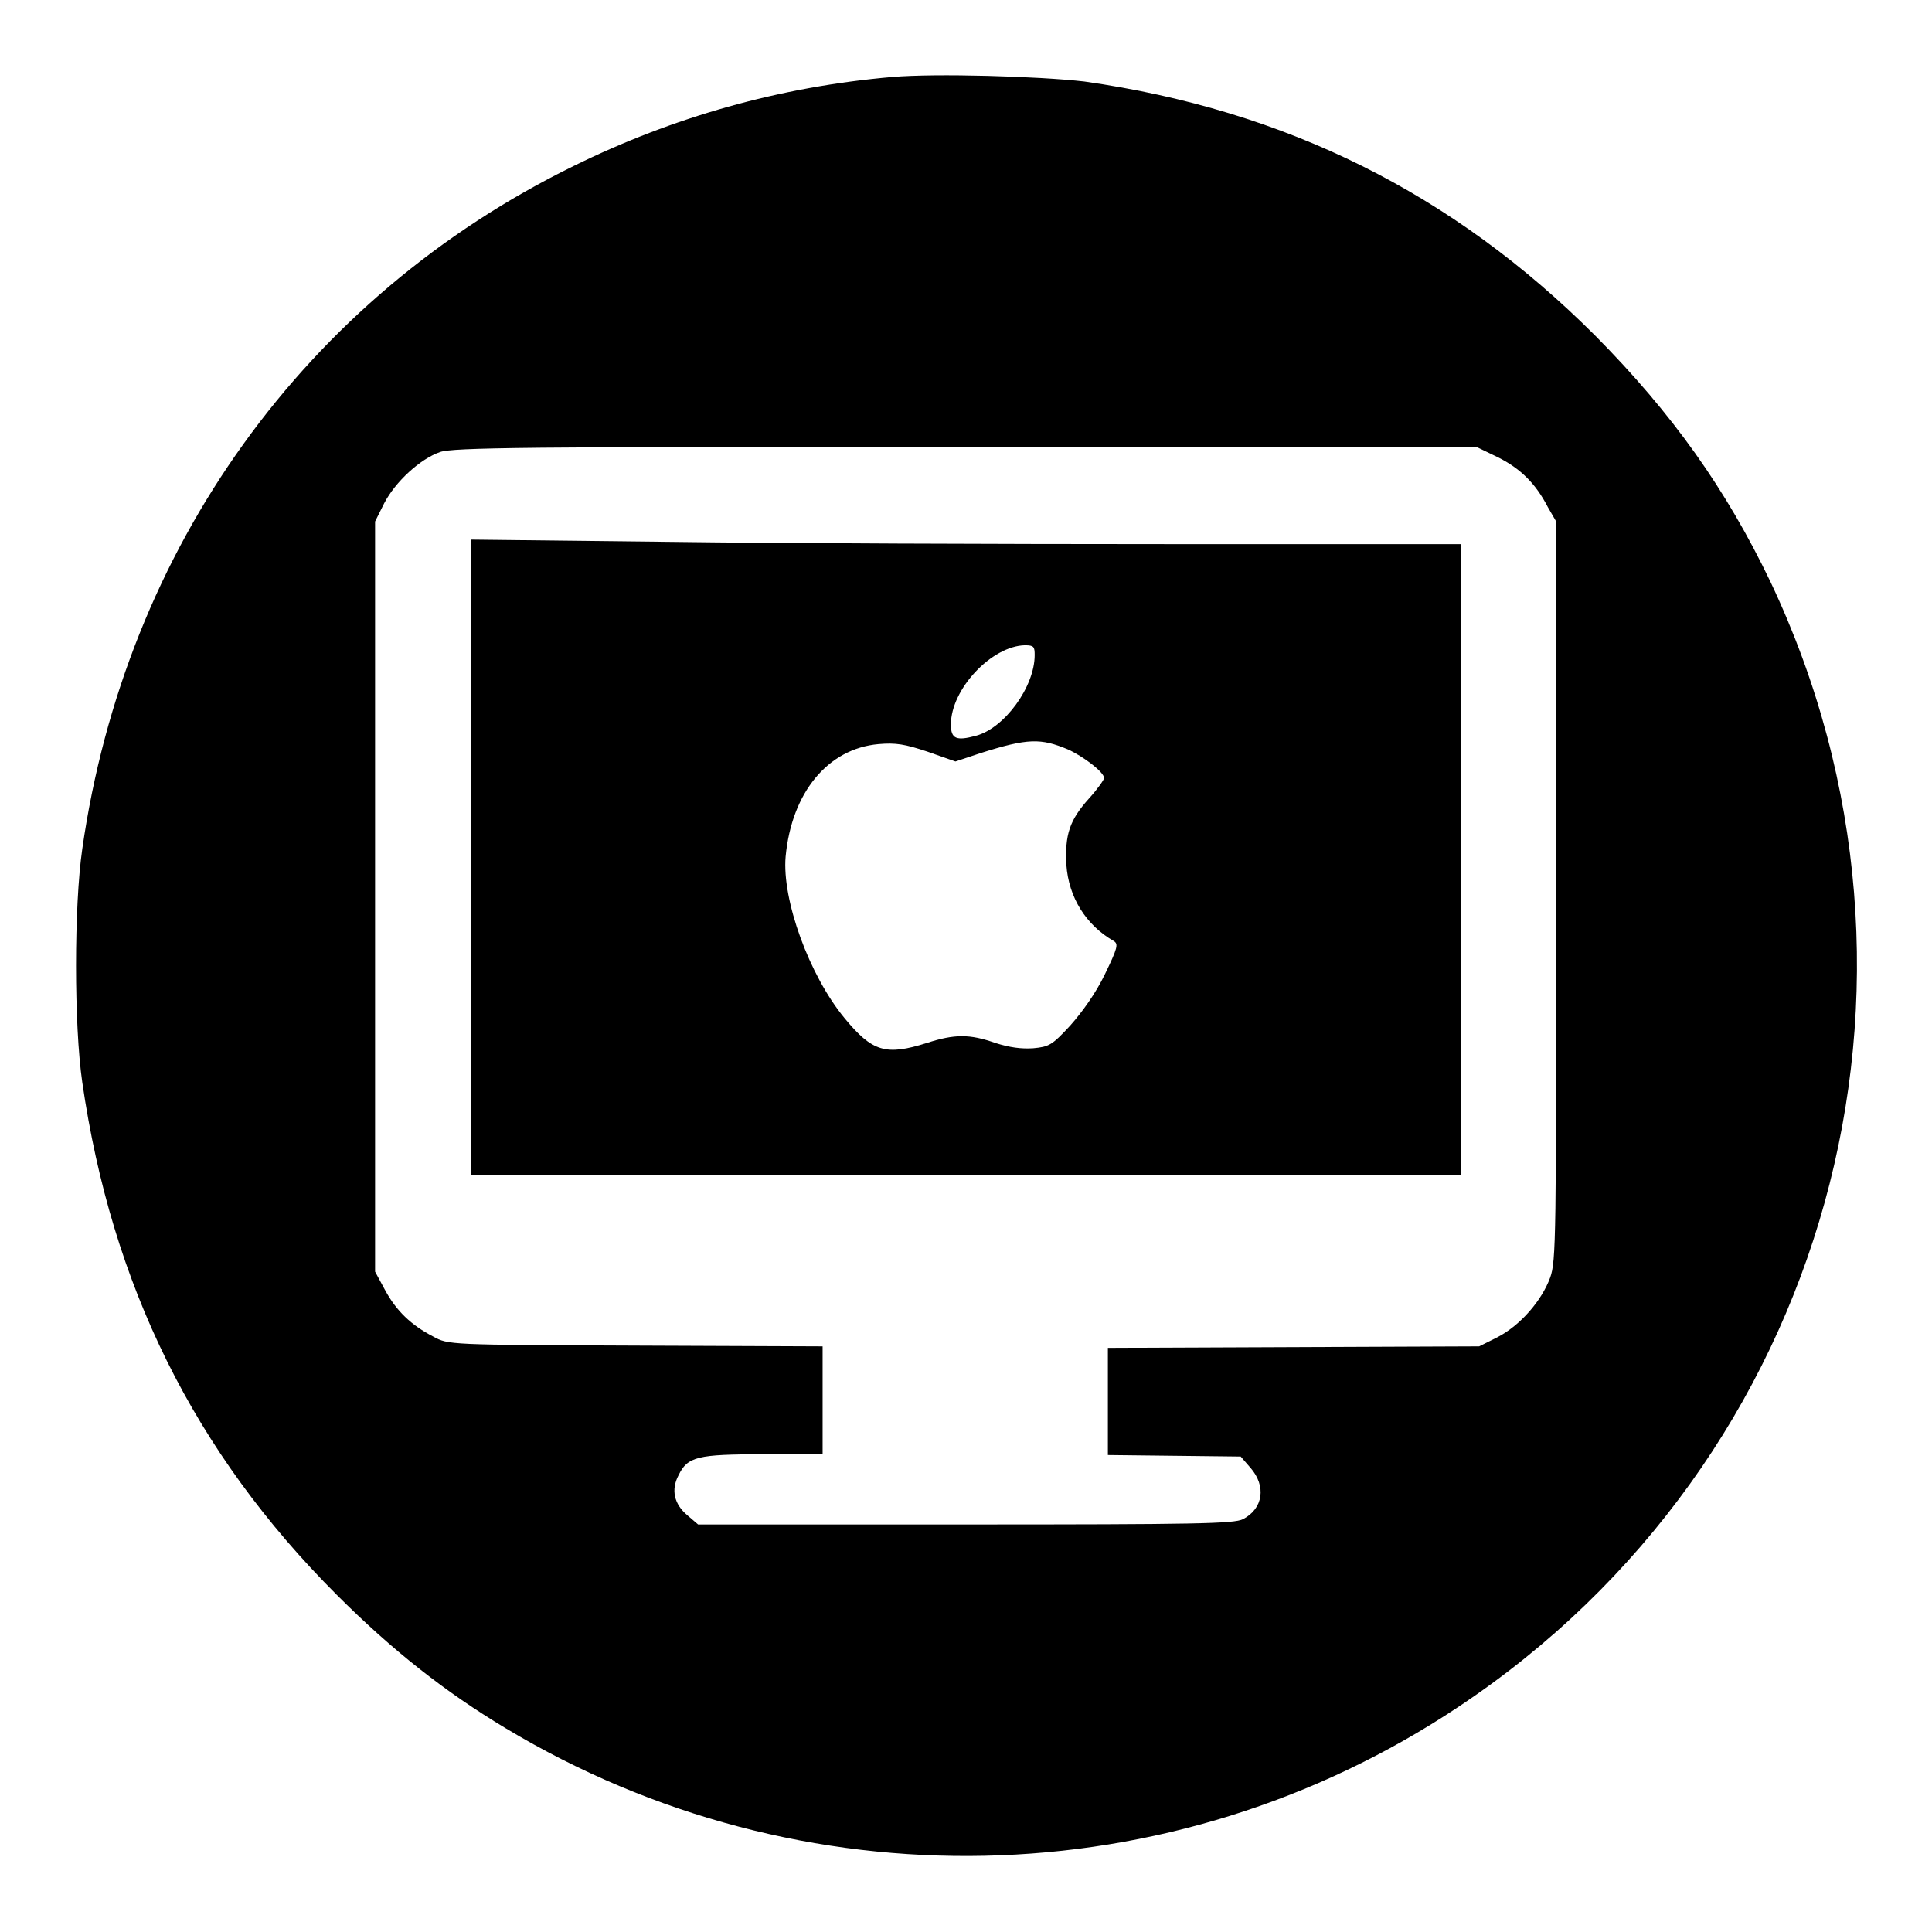
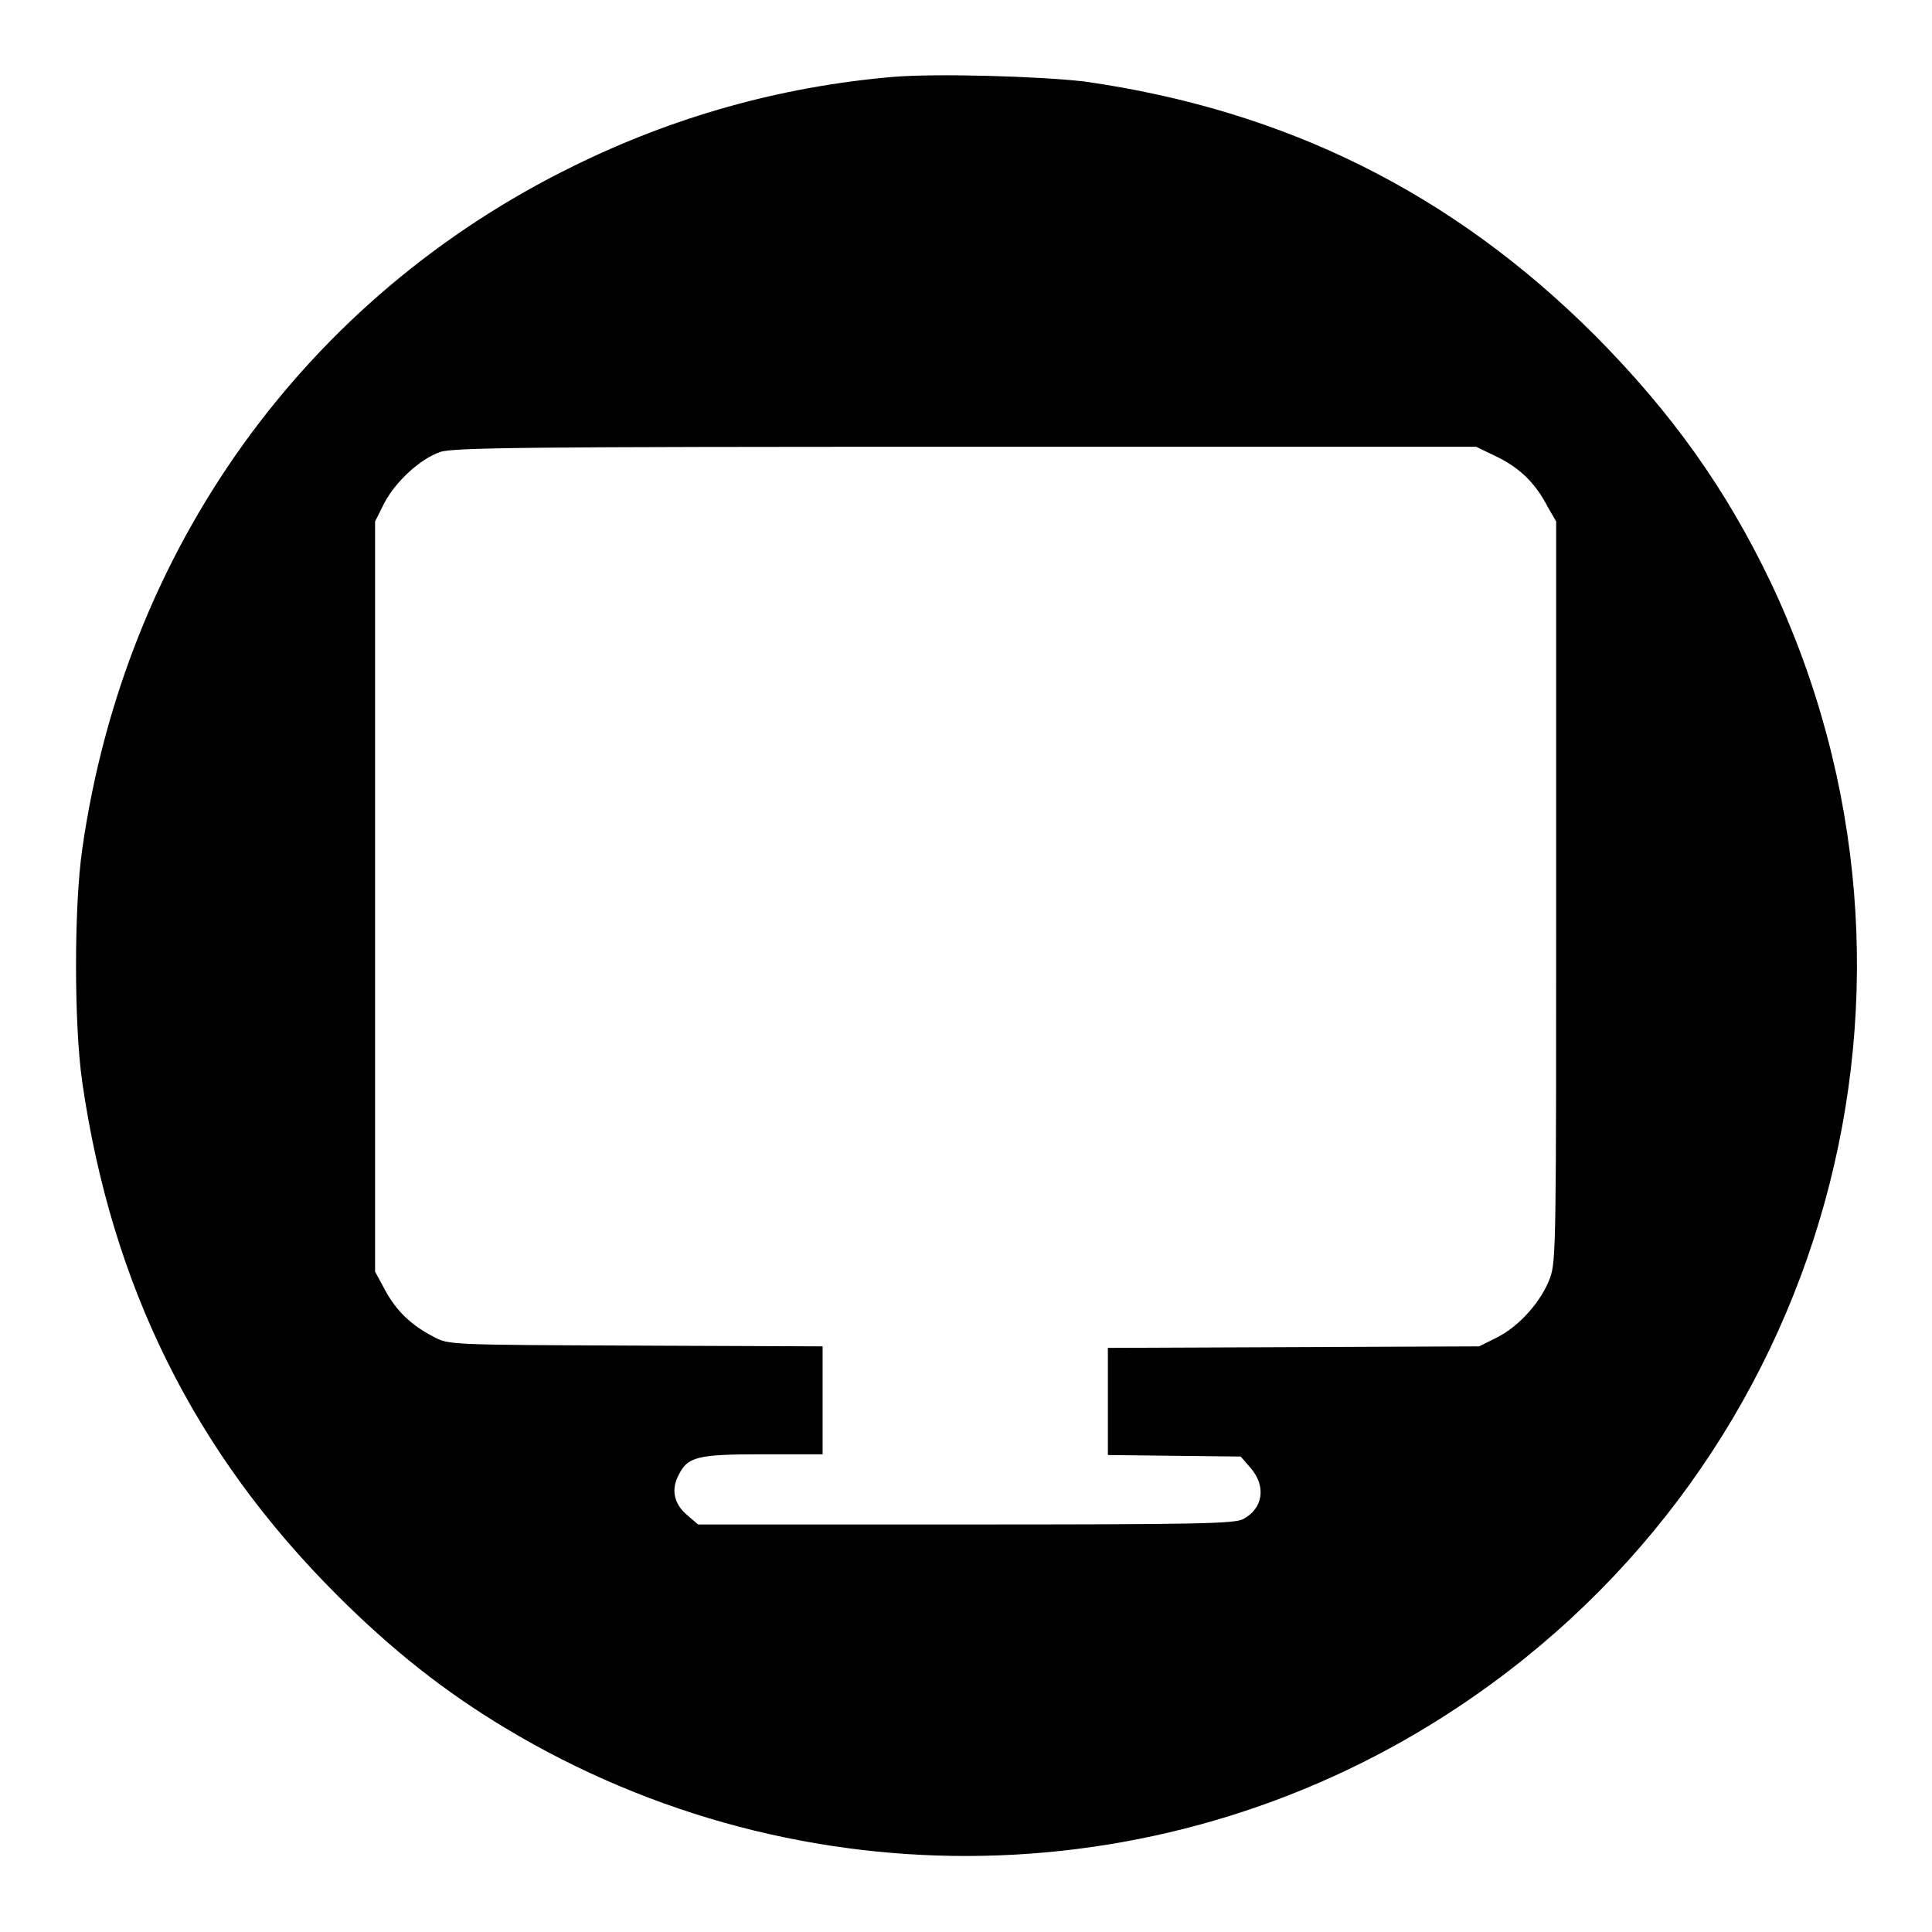
<svg xmlns="http://www.w3.org/2000/svg" version="1.1" x="0px" y="0px" viewBox="0 0 256 256" enable-background="new 0 0 256 256" xml:space="preserve">
  <g>
    <g>
      <g>
        <path fill="#000000" d="M118.2,10.2c-14.9,1.3-29,5.3-42.2,11.8c-35.5,17.4-59.4,50.6-65.1,90.5c-1.1,7.6-1.1,23.3,0,30.9c3.9,26.9,14.8,49,33.7,67.9c7.4,7.4,14.4,12.9,22.4,17.7c39.1,23.5,88.2,22.5,126.2-2.8c49.1-32.6,66.6-95.9,41.4-149.1c-5.9-12.3-13-22.3-23.2-32.6c-18.9-18.9-41-29.9-67.7-33.7C137.6,10.1,124,9.7,118.2,10.2z M198.5,60.6c3,1.5,5,3.5,6.6,6.6l1.1,1.9V118c0,46,0,49.1-0.8,51.3c-1.1,3-3.9,6.3-7,7.9l-2.4,1.2l-24.6,0.1l-24.6,0.1v7.1v7.1l8.8,0.1l8.8,0.1l1.3,1.5c2.1,2.4,1.7,5.4-1,6.8c-1.2,0.6-6.1,0.7-36.9,0.7H92.5l-1.4-1.2c-1.8-1.5-2.2-3.4-1.2-5.3c1.2-2.5,2.5-2.8,11.3-2.8h7.8v-7.2v-7.1l-24.8-0.1c-24.8-0.1-24.8-0.1-26.8-1.2c-2.9-1.5-4.9-3.4-6.4-6.2l-1.3-2.4V119V69.1l1.2-2.4c1.5-2.9,4.8-5.9,7.4-6.8c1.7-0.6,11.1-0.7,69.6-0.7l67.7,0L198.5,60.6z" />
-         <path fill="#000000" d="M62.4,113.6v42.1h65.6h65.6v-41.8V72.1h-39.2c-21.6,0-51.1-0.1-65.6-0.3l-26.4-0.3L62.4,113.6L62.4,113.6z M137.1,86.8c0,4.2-4,9.7-7.8,10.7c-2.6,0.7-3.3,0.4-3.3-1.5c0-4.7,5.4-10.4,9.8-10.5C137,85.5,137.1,85.7,137.1,86.8z M141.5,99.3c2,0.9,4.8,3,4.8,3.8c0,0.2-0.9,1.5-2,2.7c-2.6,2.9-3.2,4.8-3,8.8c0.3,4.3,2.6,8,6.3,10.1c0.6,0.4,0.5,0.9-1.2,4.4c-1.2,2.5-3,5-4.6,6.8c-2.4,2.6-2.8,2.8-4.9,3c-1.6,0.1-3.1-0.1-5-0.7c-3.4-1.2-5.4-1.2-9.1,0c-5.4,1.7-7.2,1.2-10.9-3.3c-4.7-5.7-8.3-15.7-7.8-21.4c0.8-8.5,5.6-14.3,12.3-14.9c2.3-0.2,3.5,0,6.5,1l3.7,1.3l3.3-1.1C136.2,97.8,137.9,97.8,141.5,99.3z" />
      </g>
    </g>
  </g>
</svg>